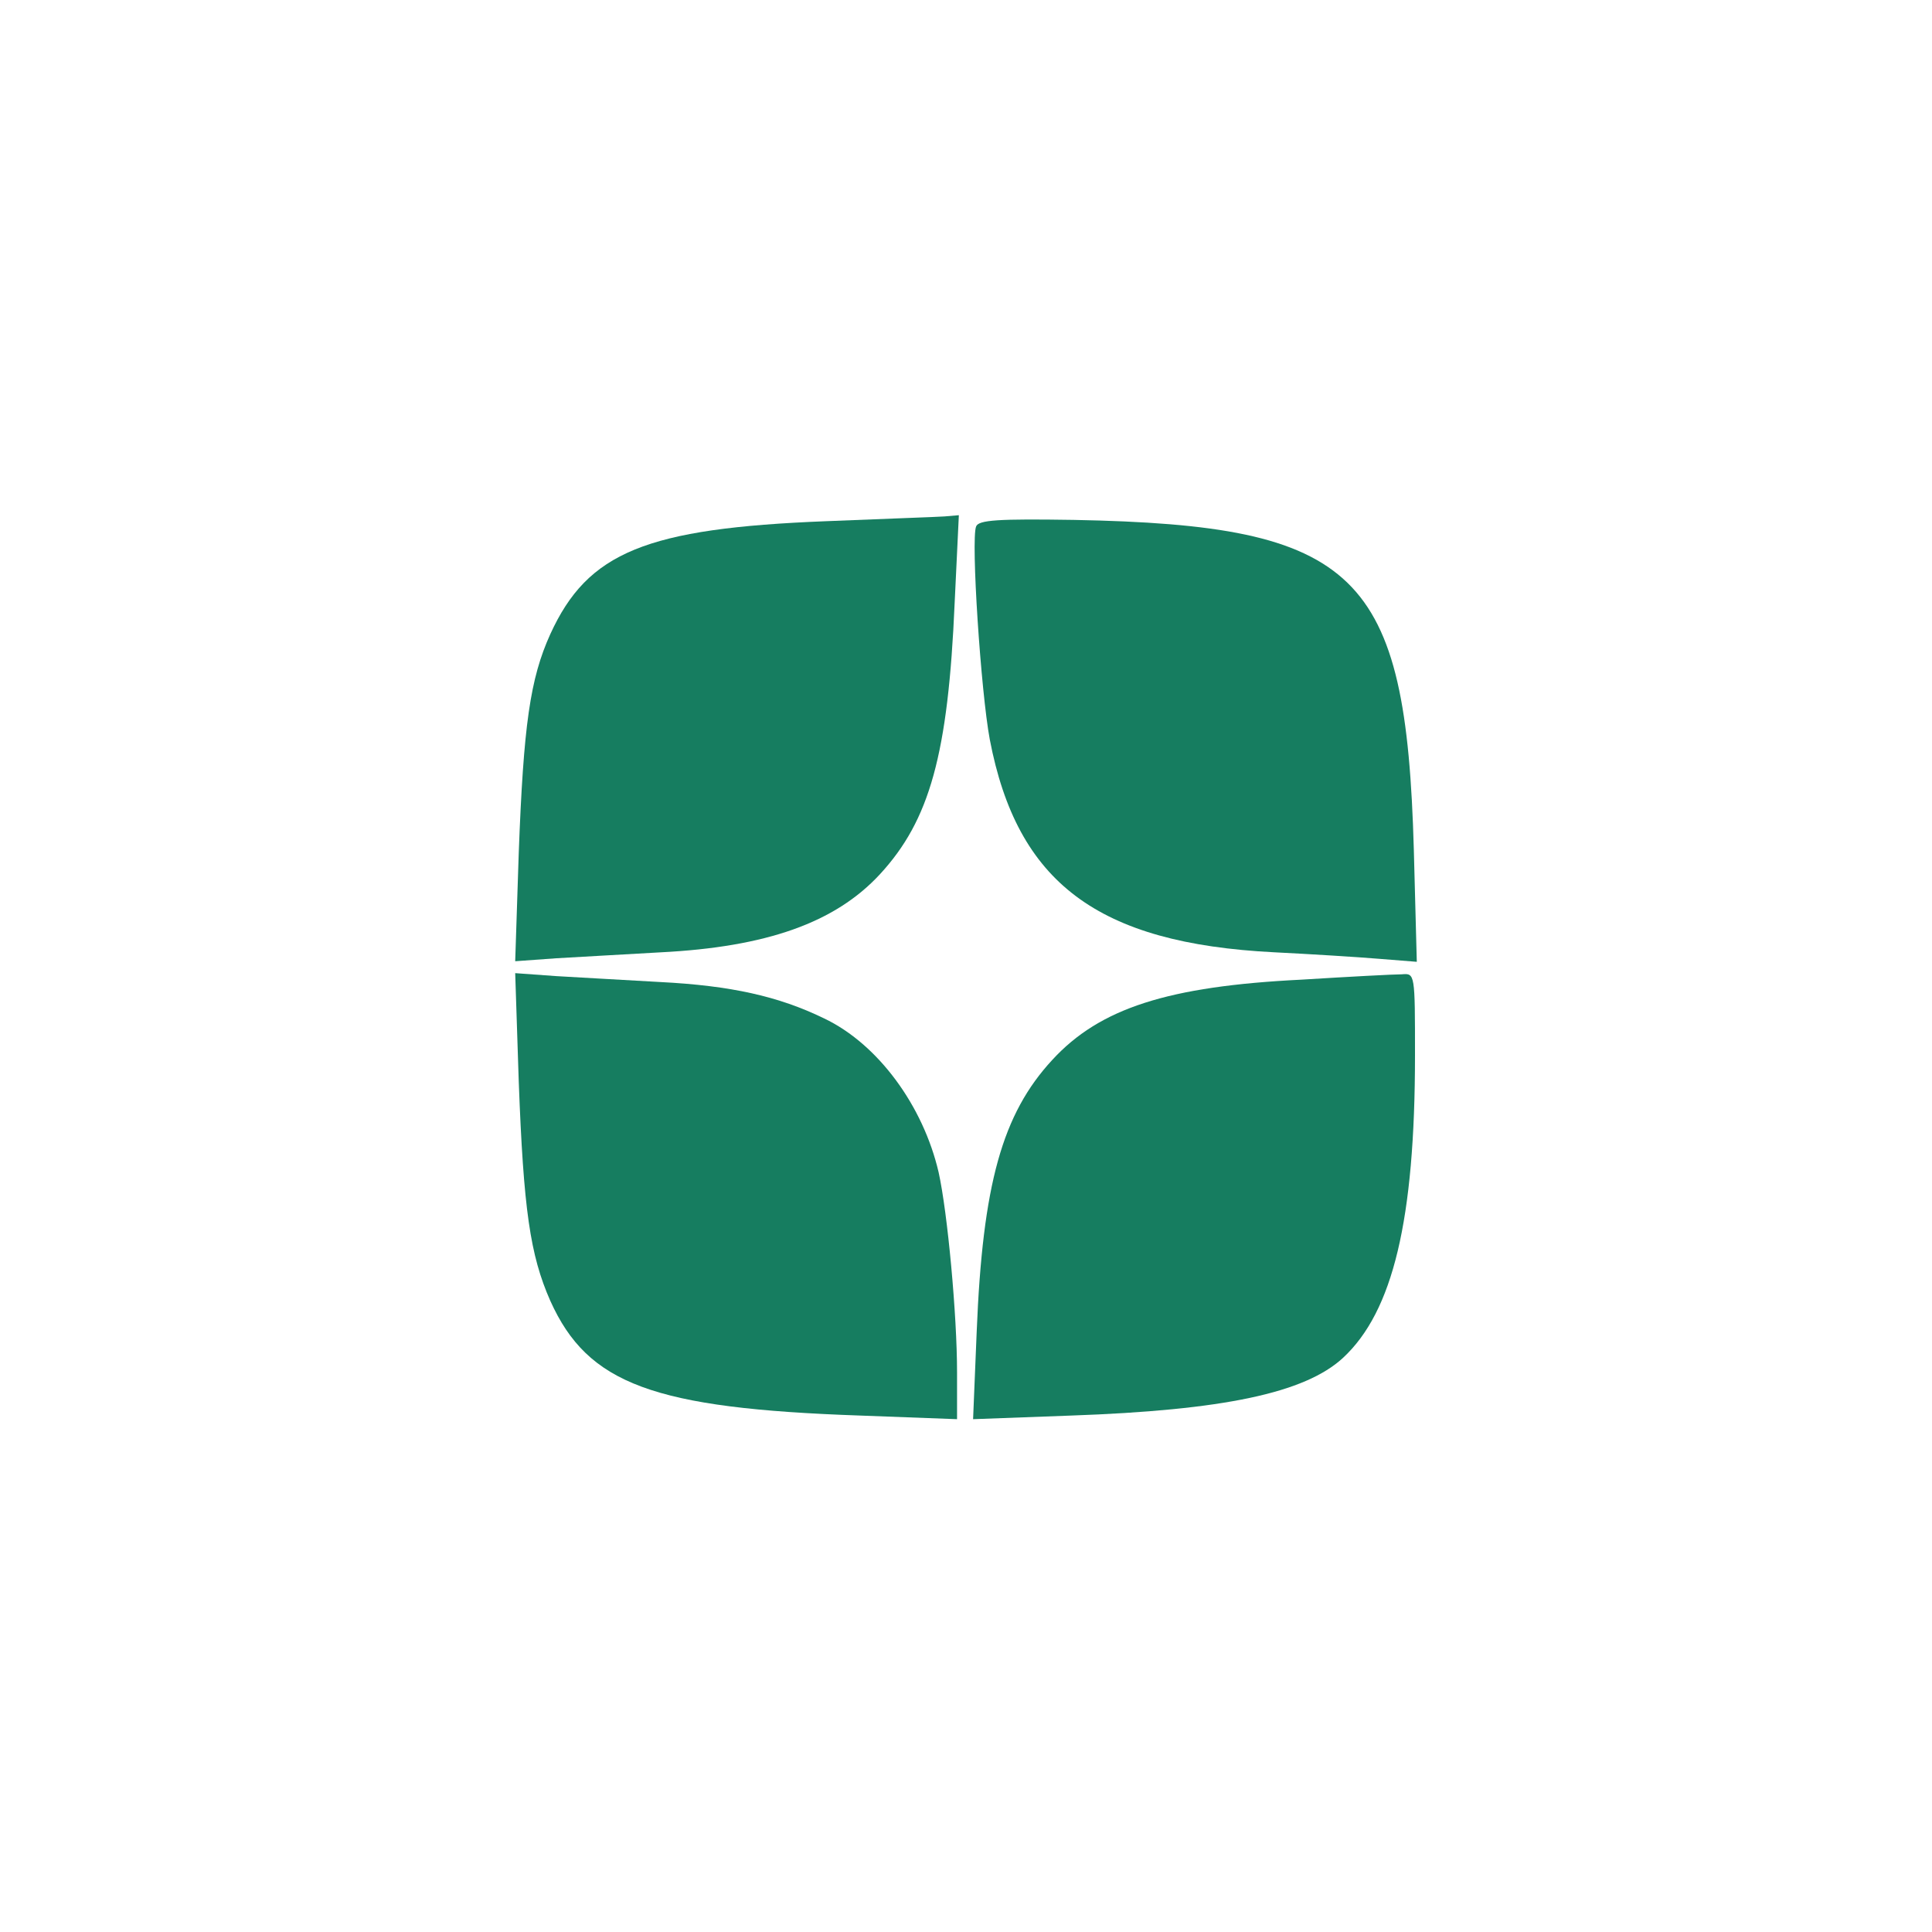
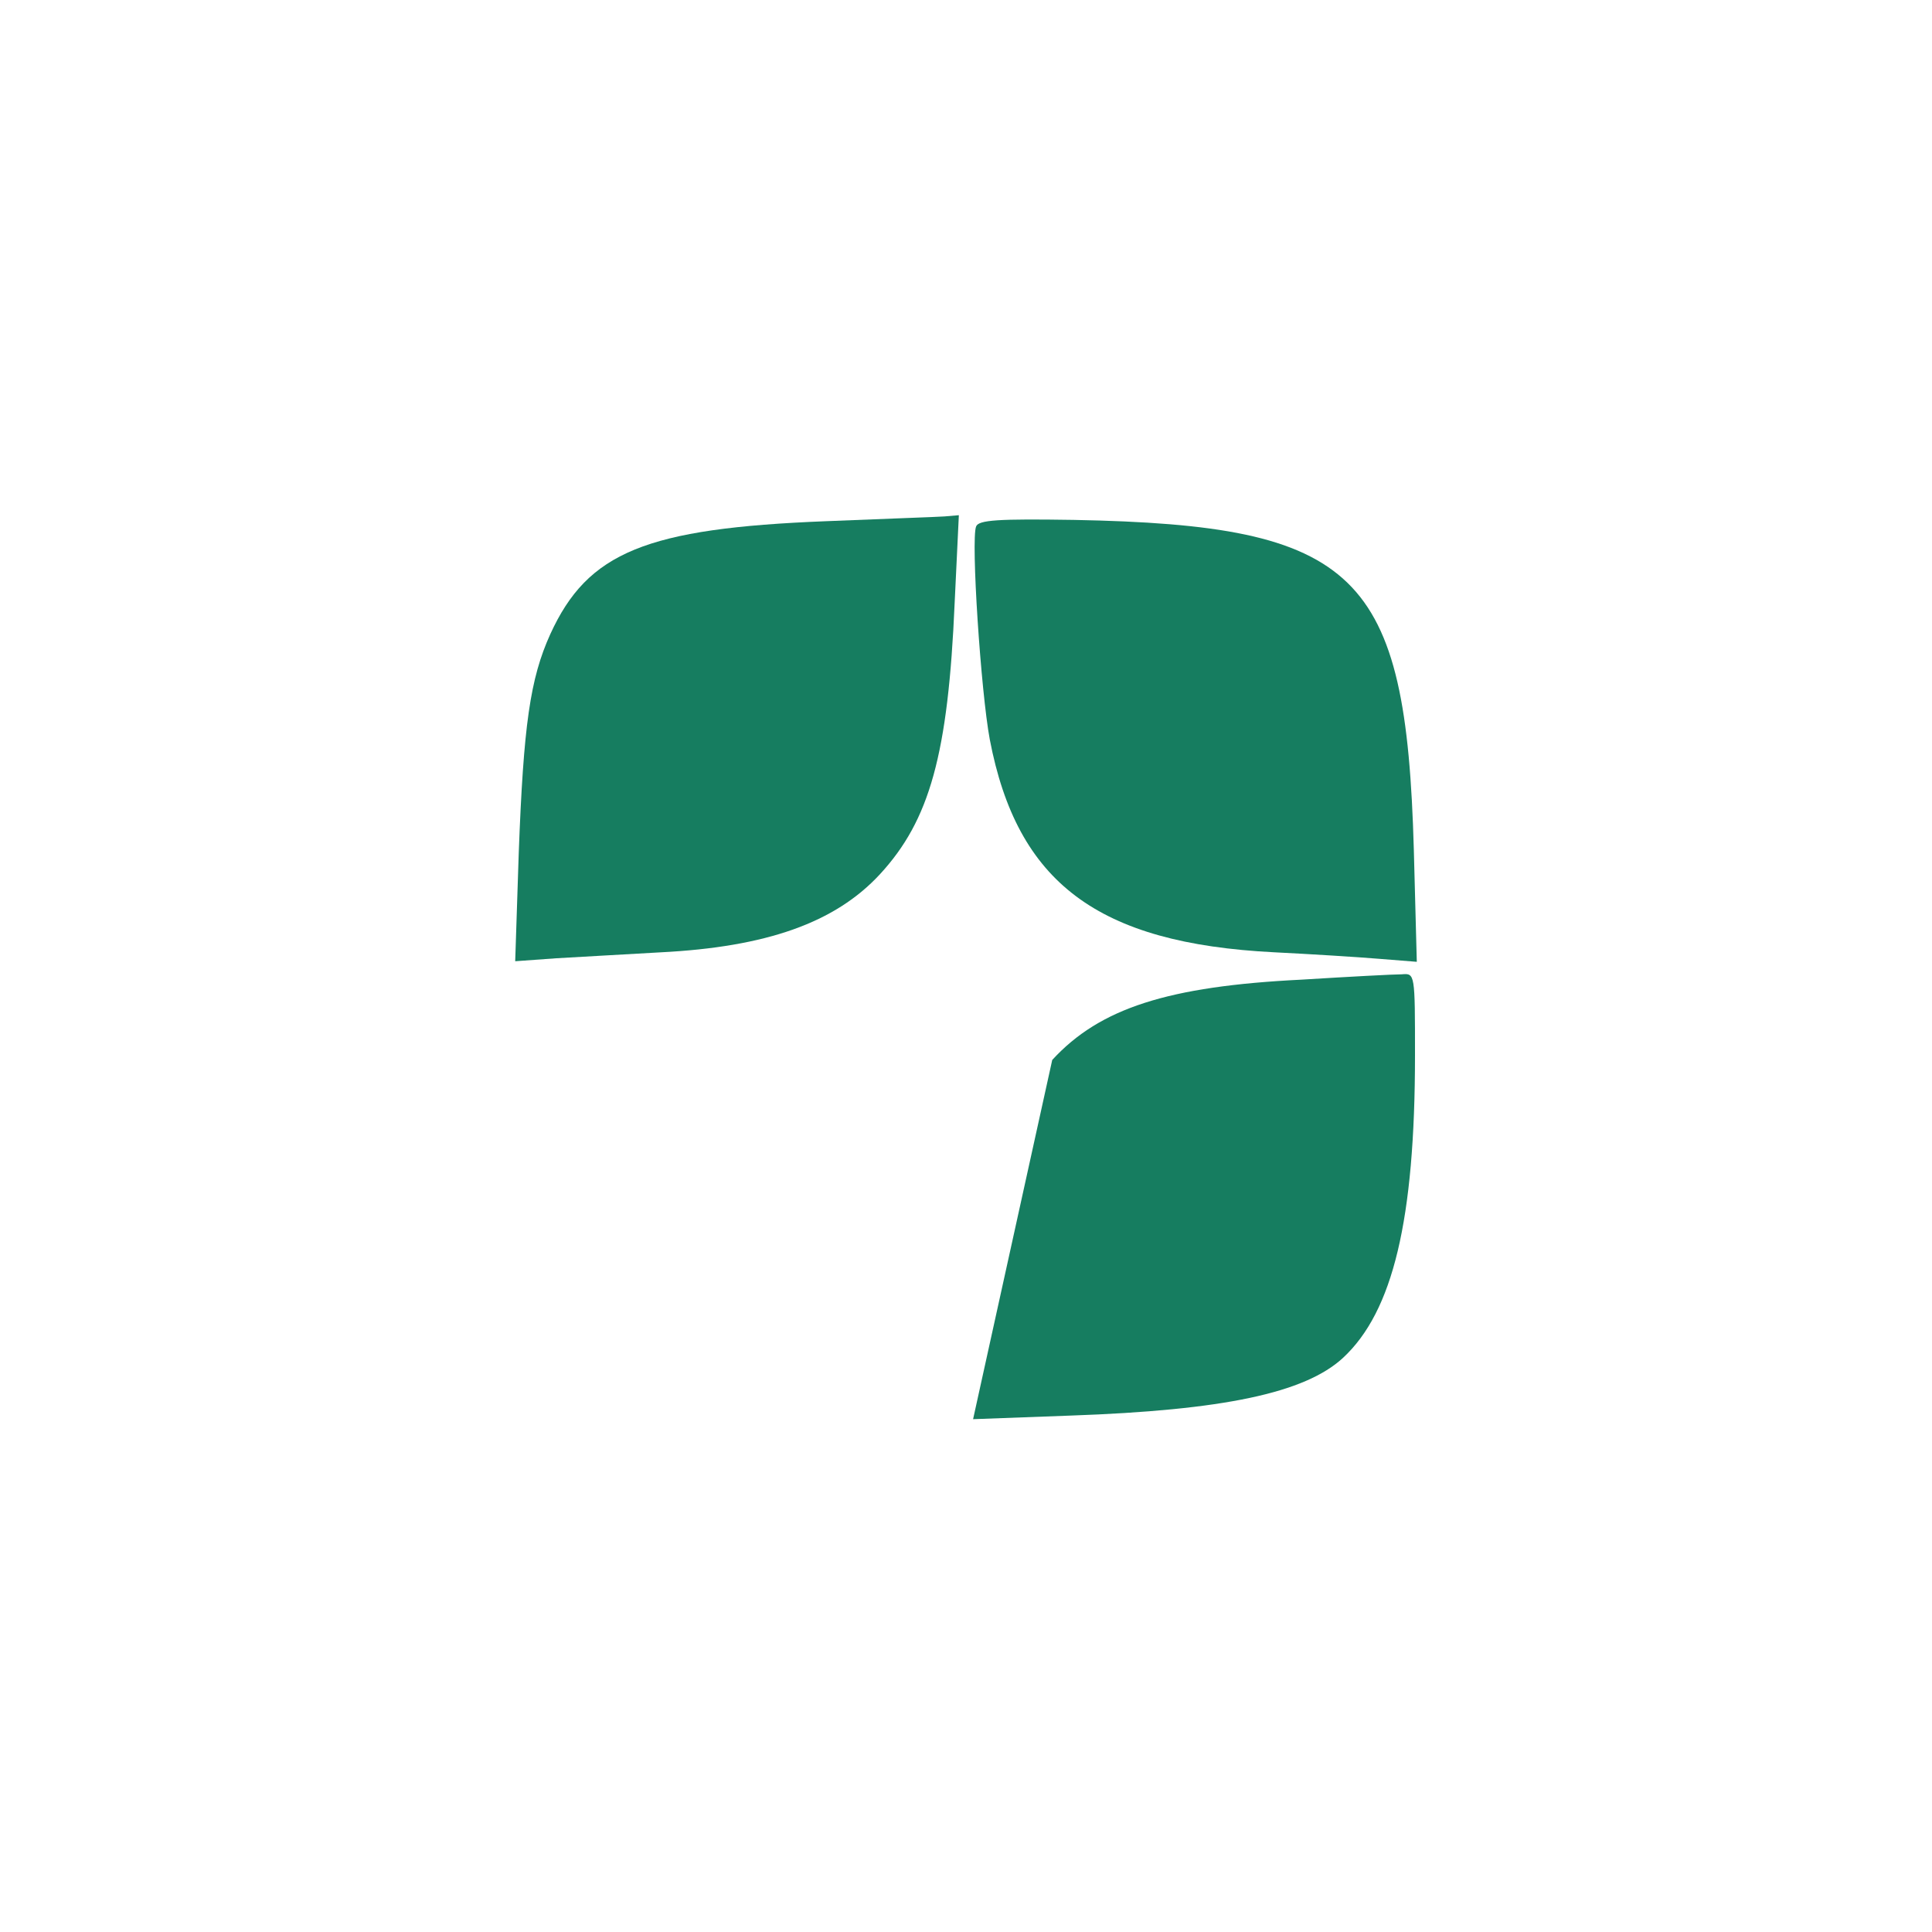
<svg xmlns="http://www.w3.org/2000/svg" width="30" height="30" viewBox="0 0 30 30" fill="none">
  <path d="M12.83 8.093C10.032 8.203 9.127 8.573 8.545 9.847C8.231 10.54 8.129 11.26 8.055 13.246L8 14.926L8.637 14.88C8.988 14.862 9.718 14.816 10.253 14.788C11.906 14.705 12.968 14.326 13.661 13.578C14.437 12.738 14.723 11.713 14.824 9.358L14.889 8L14.667 8.019C14.547 8.028 13.716 8.056 12.83 8.093Z" fill="#167D60" />
  <path d="M15.157 8.175C15.074 8.378 15.231 10.742 15.369 11.481C15.794 13.706 17.041 14.648 19.784 14.787C20.347 14.815 21.086 14.861 21.409 14.888L22 14.935L21.954 13.198C21.834 8.886 21.086 8.156 16.671 8.073C15.508 8.055 15.194 8.073 15.157 8.175Z" fill="#167D60" />
-   <path d="M8.055 16.791C8.129 18.777 8.231 19.488 8.545 20.199C9.127 21.492 10.142 21.87 13.365 21.981L14.861 22.037V21.307C14.861 20.421 14.714 18.832 14.575 18.204C14.335 17.17 13.633 16.21 12.793 15.812C12.091 15.471 11.352 15.305 10.253 15.249C9.718 15.221 8.988 15.175 8.637 15.157L8 15.111L8.055 16.791Z" fill="#167D60" />
-   <path d="M20.208 15.212C18.139 15.314 17.077 15.655 16.339 16.459C15.563 17.299 15.258 18.389 15.166 20.679L15.11 22.037L16.625 21.981C18.998 21.898 20.263 21.63 20.854 21.085C21.63 20.365 21.972 18.943 21.972 16.385C21.972 15.12 21.972 15.111 21.768 15.129C21.648 15.129 20.947 15.166 20.208 15.212Z" fill="#167D60" />
+   <path d="M20.208 15.212C18.139 15.314 17.077 15.655 16.339 16.459L15.11 22.037L16.625 21.981C18.998 21.898 20.263 21.63 20.854 21.085C21.63 20.365 21.972 18.943 21.972 16.385C21.972 15.12 21.972 15.111 21.768 15.129C21.648 15.129 20.947 15.166 20.208 15.212Z" fill="#167D60" />
</svg>